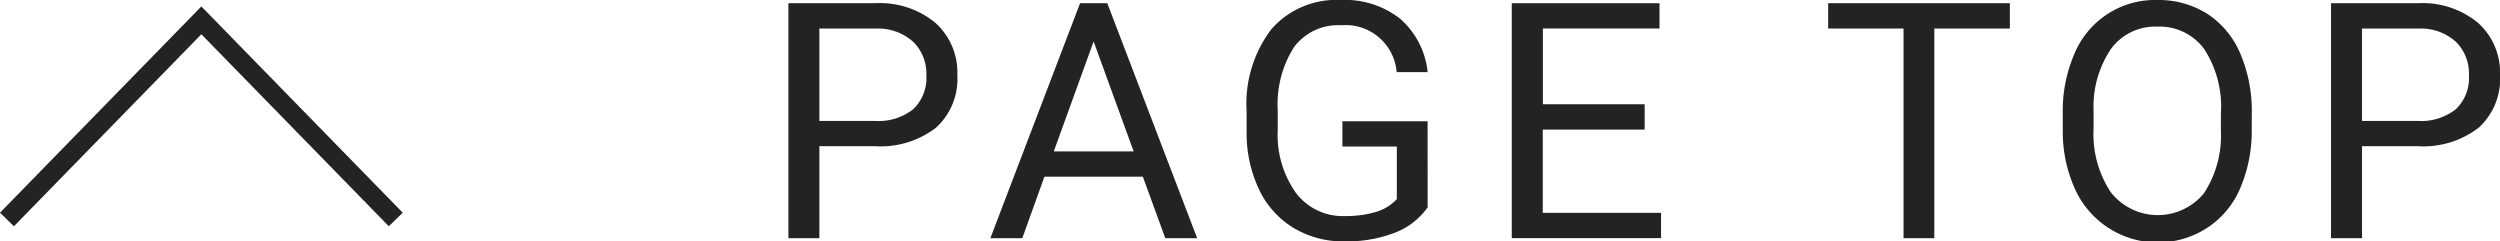
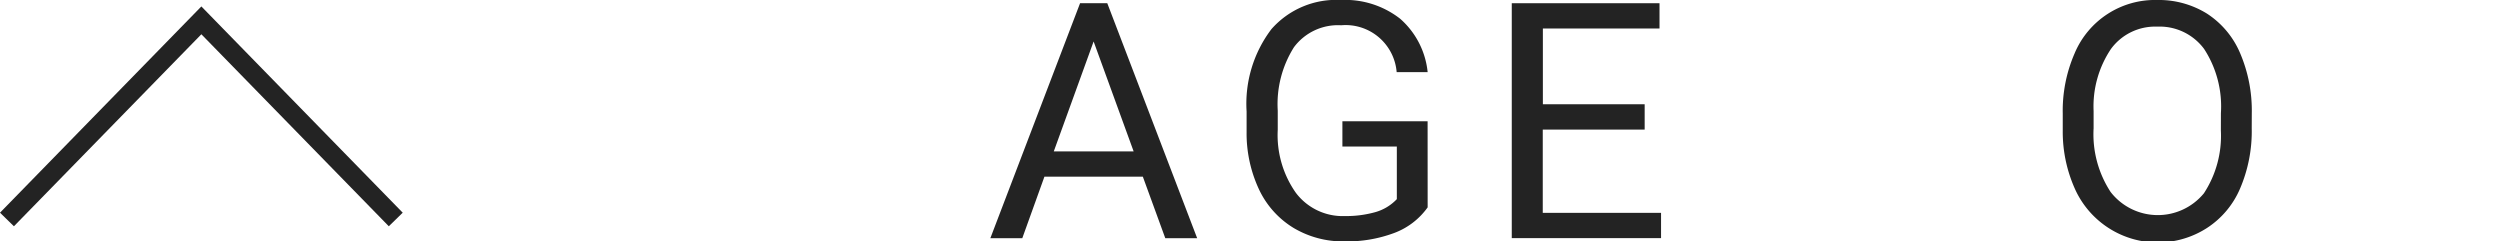
<svg xmlns="http://www.w3.org/2000/svg" width="128.598" height="12.418" viewBox="0 0 128.598 12.418">
  <g transform="translate(-756 -108.23)">
    <path d="M.358,11.29l10-10.243,10,10.243" transform="translate(756 108.23)" fill="none" stroke="#232323" stroke-miterlimit="10" stroke-width="1" />
-     <path d="M42.148,7.52v4.732H40.554V.166h4.458A4.478,4.478,0,0,1,48.12,1.178,3.435,3.435,0,0,1,49.245,3.86a3.389,3.389,0,0,1-1.1,2.71,4.681,4.681,0,0,1-3.15.95Zm0-1.3h2.864a2.864,2.864,0,0,0,1.959-.6,2.206,2.206,0,0,0,.68-1.742,2.283,2.283,0,0,0-.68-1.73A2.688,2.688,0,0,0,45.1,1.469H42.148Z" transform="translate(756 108.23)" fill="#232323" />
    <path d="M58.787,9.089H53.724l-1.138,3.163H50.943L55.558.166h1.4l4.623,12.086H59.941Zm-4.582-1.3h4.109L56.255,2.133Z" transform="translate(756 108.23)" fill="#232323" />
    <path d="M73.437,10.666a3.692,3.692,0,0,1-1.714,1.316,6.939,6.939,0,0,1-2.561.435,4.958,4.958,0,0,1-2.623-.693,4.616,4.616,0,0,1-1.772-1.971,6.8,6.8,0,0,1-.643-2.963V5.735A6.347,6.347,0,0,1,65.4,1.5,4.434,4.434,0,0,1,68.979,0a4.59,4.59,0,0,1,3.047.967A4.213,4.213,0,0,1,73.437,3.71H71.843A2.634,2.634,0,0,0,68.988,1.3,2.821,2.821,0,0,0,66.56,2.429a5.487,5.487,0,0,0-.834,3.26v.989a5.151,5.151,0,0,0,.929,3.236,3.014,3.014,0,0,0,2.515,1.2,5.574,5.574,0,0,0,1.569-.2,2.435,2.435,0,0,0,1.113-.671V7.537h-2.8v-1.3h4.383Z" transform="translate(756 108.23)" fill="#232323" />
    <path d="M84.6,6.666H79.358v4.283h6.085v1.3H77.764V.166h7.6v1.3h-6V5.363H84.6Z" transform="translate(756 108.23)" fill="#232323" />
-     <path d="M103.386,1.469H99.5V12.252H97.916V1.469H94.039V.166h9.347Z" transform="translate(756 108.23)" fill="#232323" />
    <path d="M115.827,6.6a7.481,7.481,0,0,1-.6,3.1,4.53,4.53,0,0,1-1.694,2.022,4.672,4.672,0,0,1-6.8-2.005,7.168,7.168,0,0,1-.627-3.009V5.836a7.386,7.386,0,0,1,.606-3.08A4.482,4.482,0,0,1,110.963,0a4.692,4.692,0,0,1,2.561.7,4.522,4.522,0,0,1,1.706,2.035,7.513,7.513,0,0,1,.6,3.1Zm-1.585-.78a5.42,5.42,0,0,0-.863-3.3,2.848,2.848,0,0,0-2.416-1.15,2.815,2.815,0,0,0-2.378,1.15,5.3,5.3,0,0,0-.892,3.191V6.6a5.426,5.426,0,0,0,.875,3.275,3.07,3.07,0,0,0,4.8.067,5.4,5.4,0,0,0,.872-3.226Z" transform="translate(756 108.23)" fill="#232323" />
-     <path d="M121.5,7.52v4.732h-1.594V.166h4.458a4.478,4.478,0,0,1,3.108,1.012A3.435,3.435,0,0,1,128.6,3.86a3.389,3.389,0,0,1-1.1,2.71,4.681,4.681,0,0,1-3.15.95Zm0-1.3h2.864a2.864,2.864,0,0,0,1.959-.6A2.206,2.206,0,0,0,127,3.872a2.283,2.283,0,0,0-.68-1.73,2.688,2.688,0,0,0-1.868-.673H121.5Z" transform="translate(756 108.23)" fill="#232323" />
  </g>
</svg>